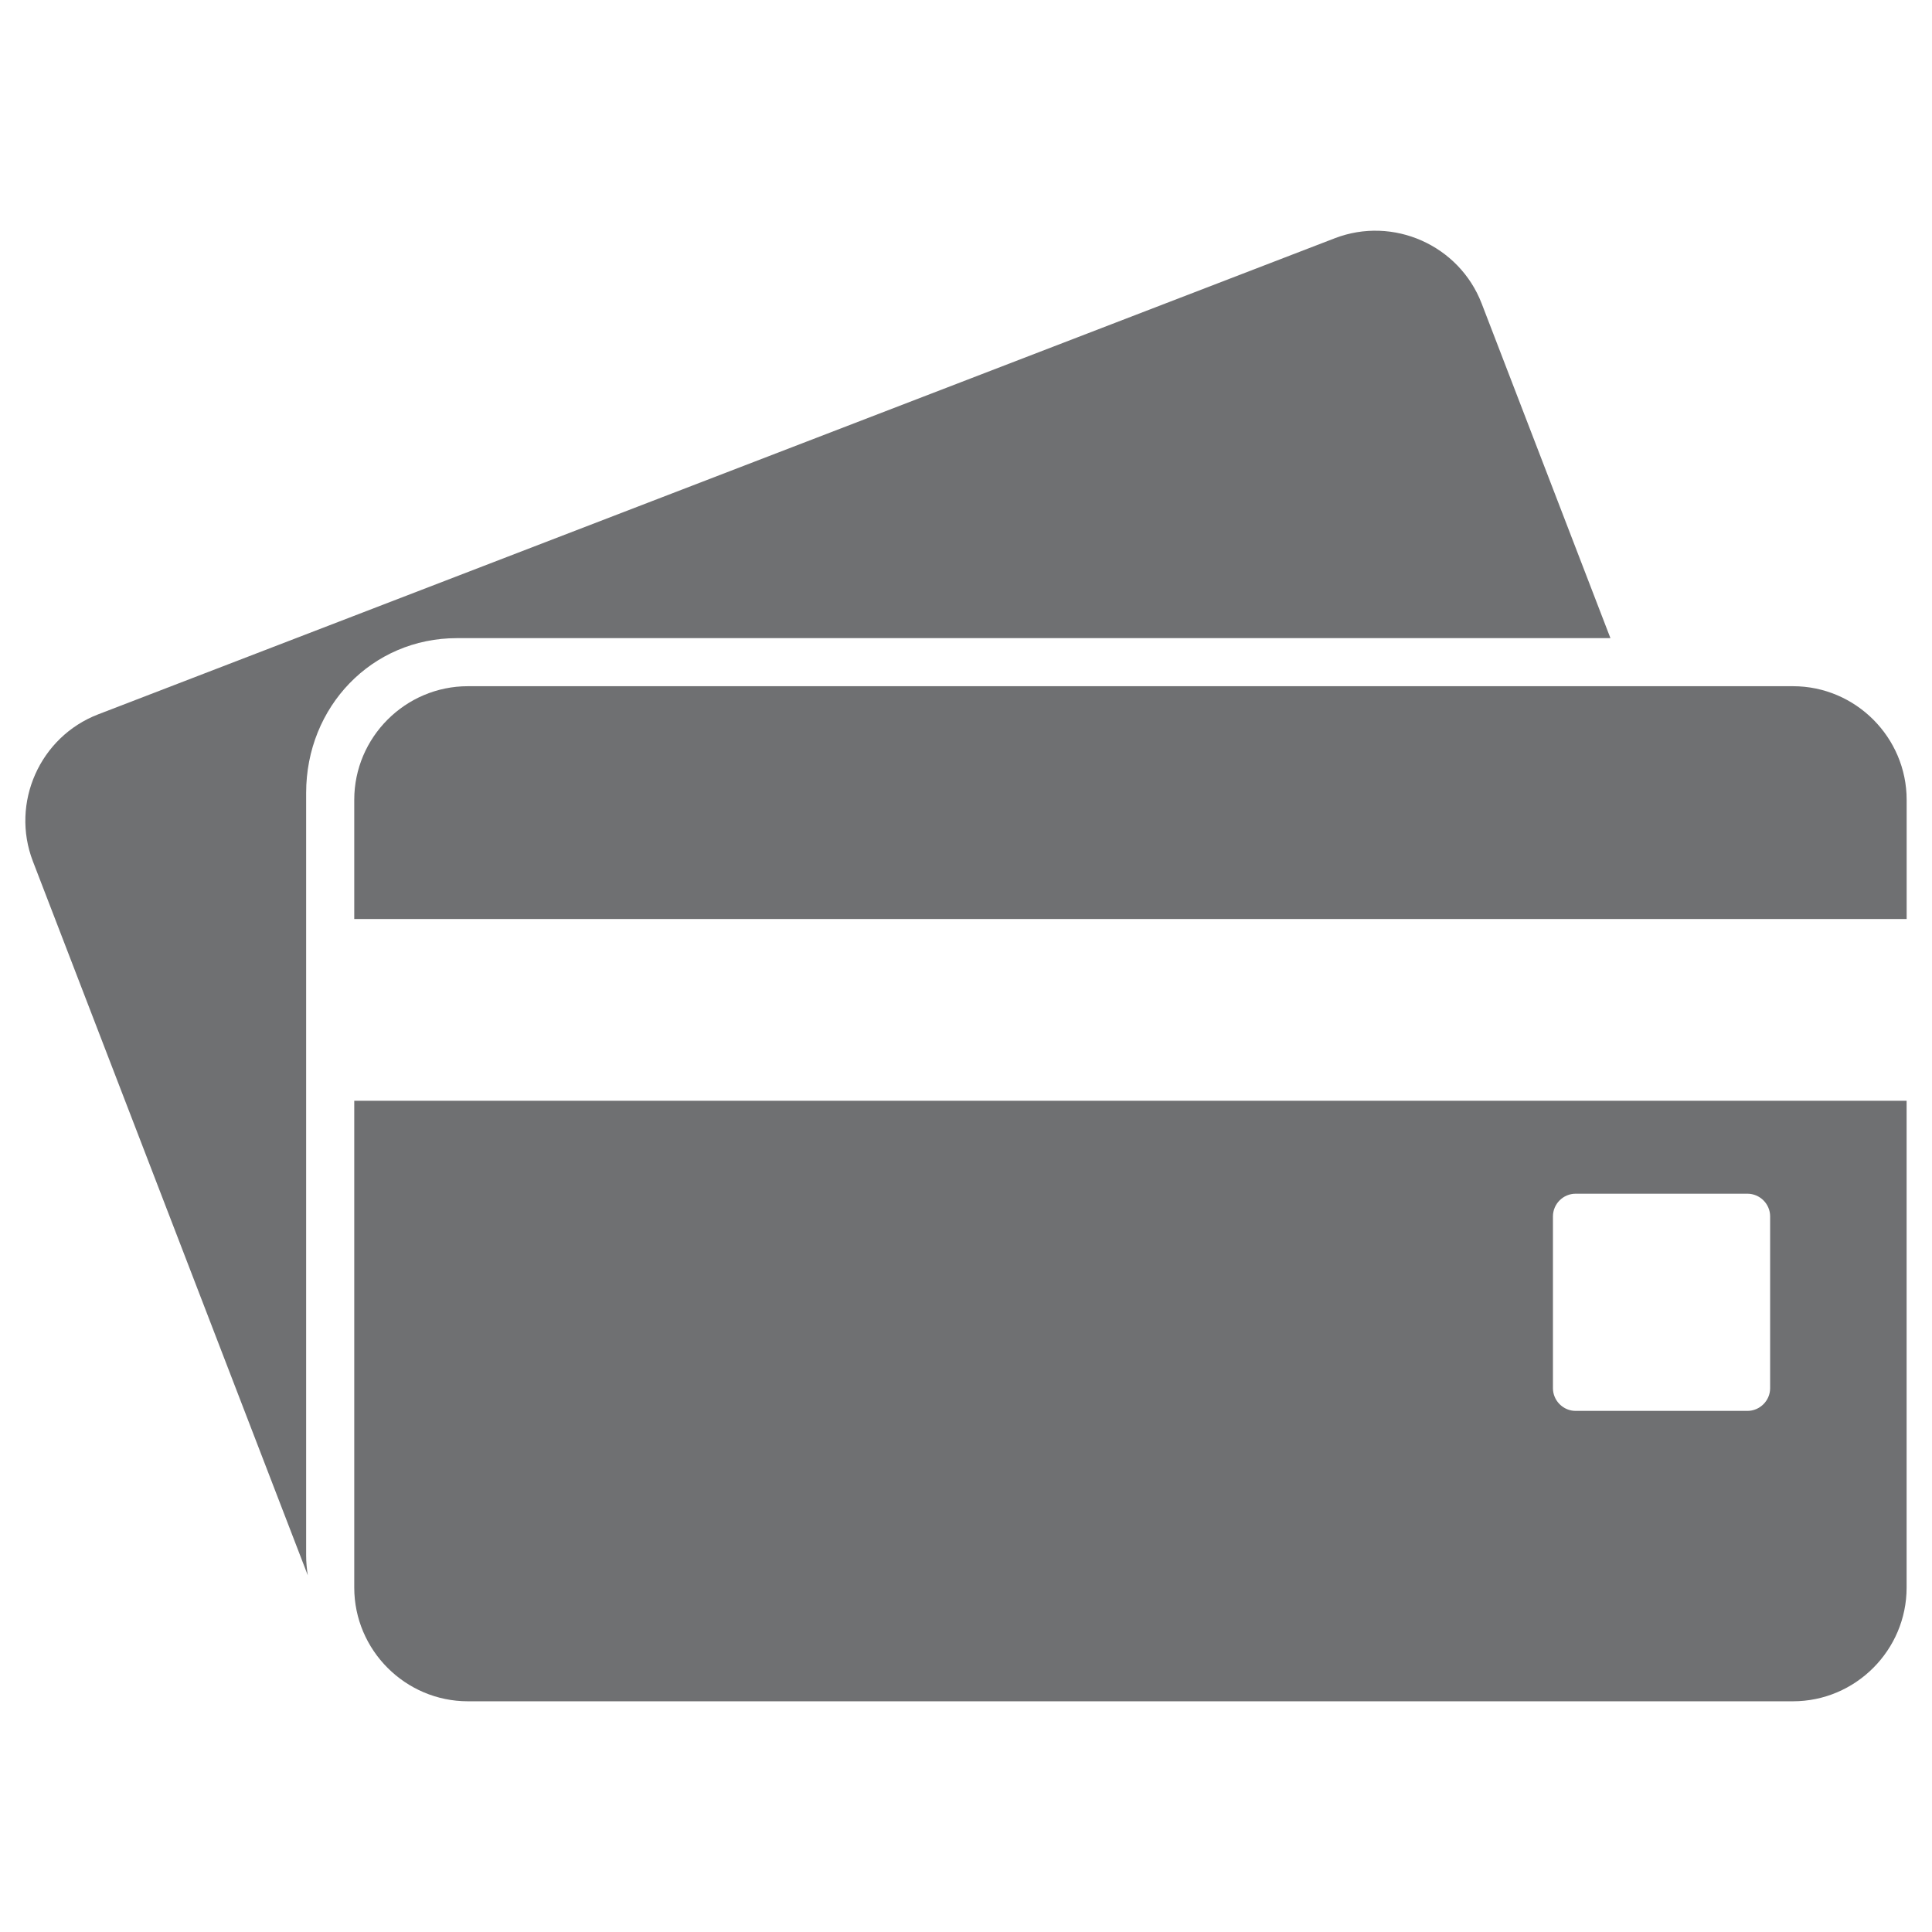
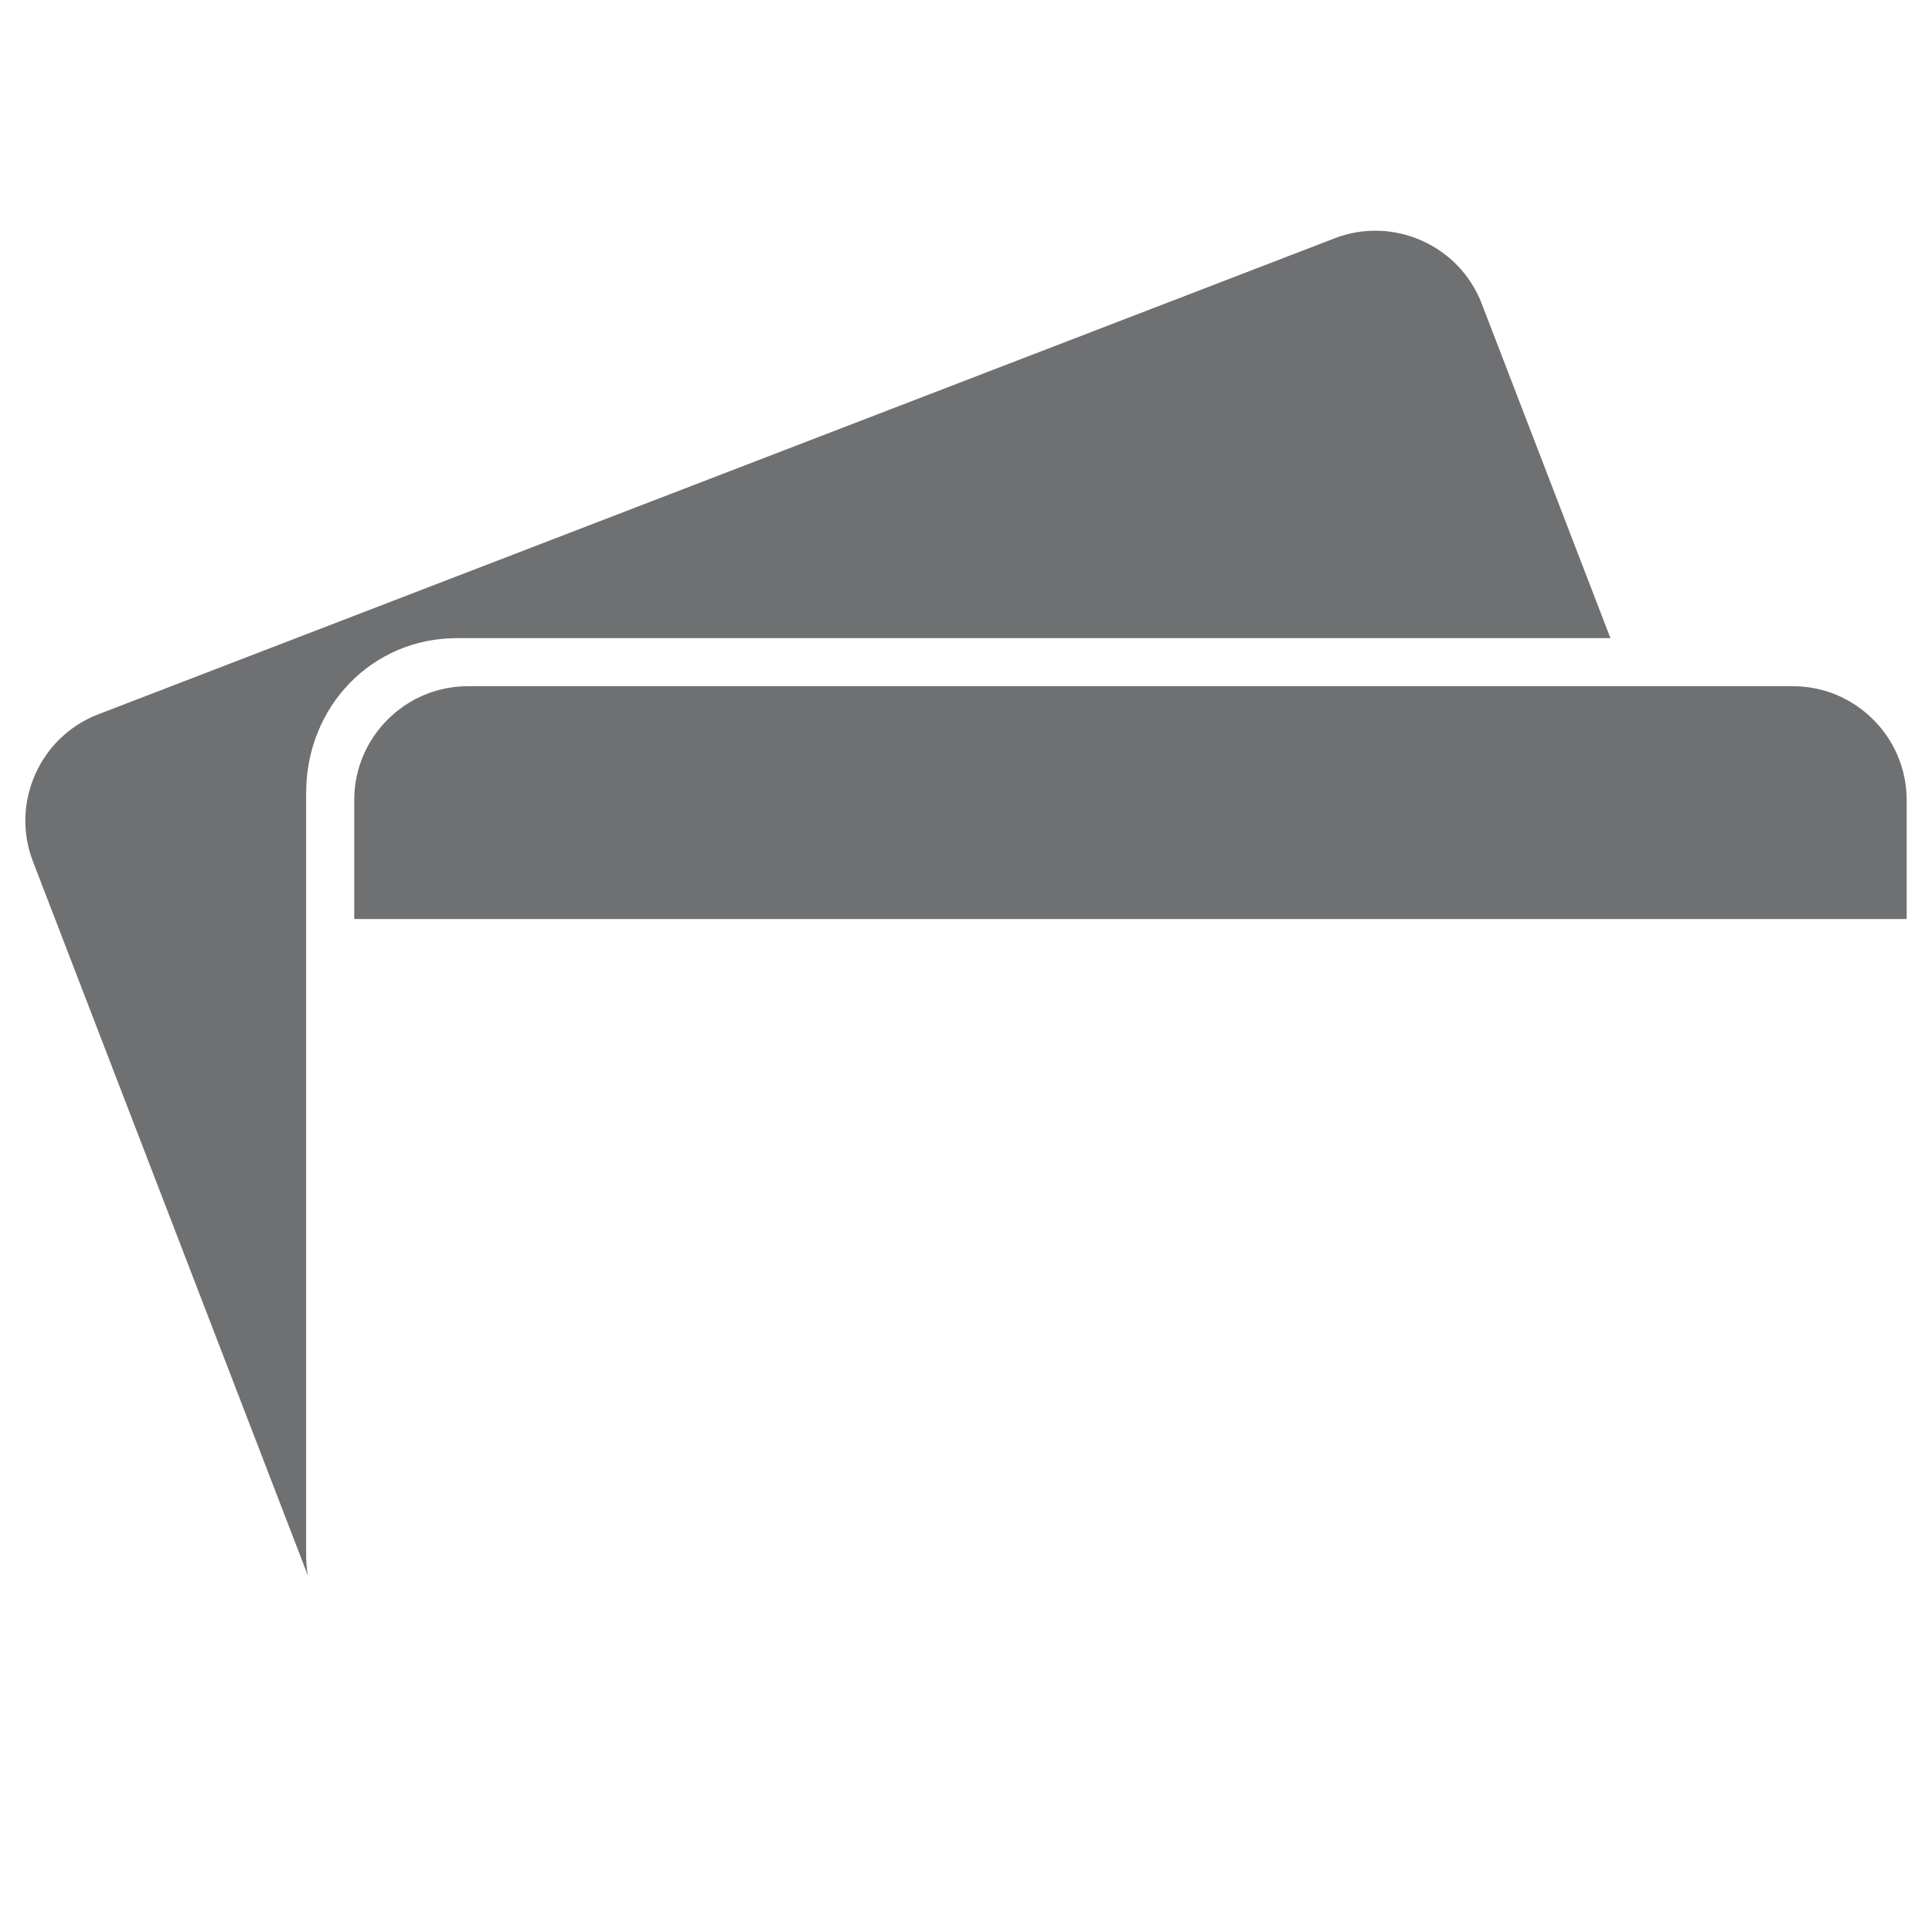
<svg xmlns="http://www.w3.org/2000/svg" version="1.1" x="0px" y="0px" width="50px" height="50px" viewBox="0 0 50 50" enable-background="new 0 0 50 50" xml:space="preserve">
  <g>
    <path fill="#6F7072" d="M7.923,40.257V20.52c0-2.231,1.701-4.005,3.903-4.005h29.852l-3.333-8.661    c-0.582-1.51-2.291-2.269-3.801-1.688L2.539,18.488C1.03,19.069,0.27,20.78,0.851,22.29l7.115,18.48    C7.94,40.602,7.923,40.433,7.923,40.257" />
    <path fill="#6F7072" d="M46.403,17.759H12.108c-1.617,0-2.94,1.323-2.94,2.94v3.085h40.176V20.7    C49.344,19.083,48.021,17.759,46.403,17.759" />
-     <path fill="#6F7072" d="M9.168,41.087c0,1.618,1.323,2.942,2.94,2.942h34.295c1.618,0,2.94-1.324,2.94-2.942V28.488H9.168V41.087z     M40.19,31.481c0-0.324,0.265-0.588,0.588-0.588h4.444c0.324,0,0.589,0.264,0.589,0.588v4.445c0,0.322-0.265,0.588-0.589,0.588    h-4.444c-0.323,0-0.588-0.266-0.588-0.588V31.481z" />
  </g>
</svg>